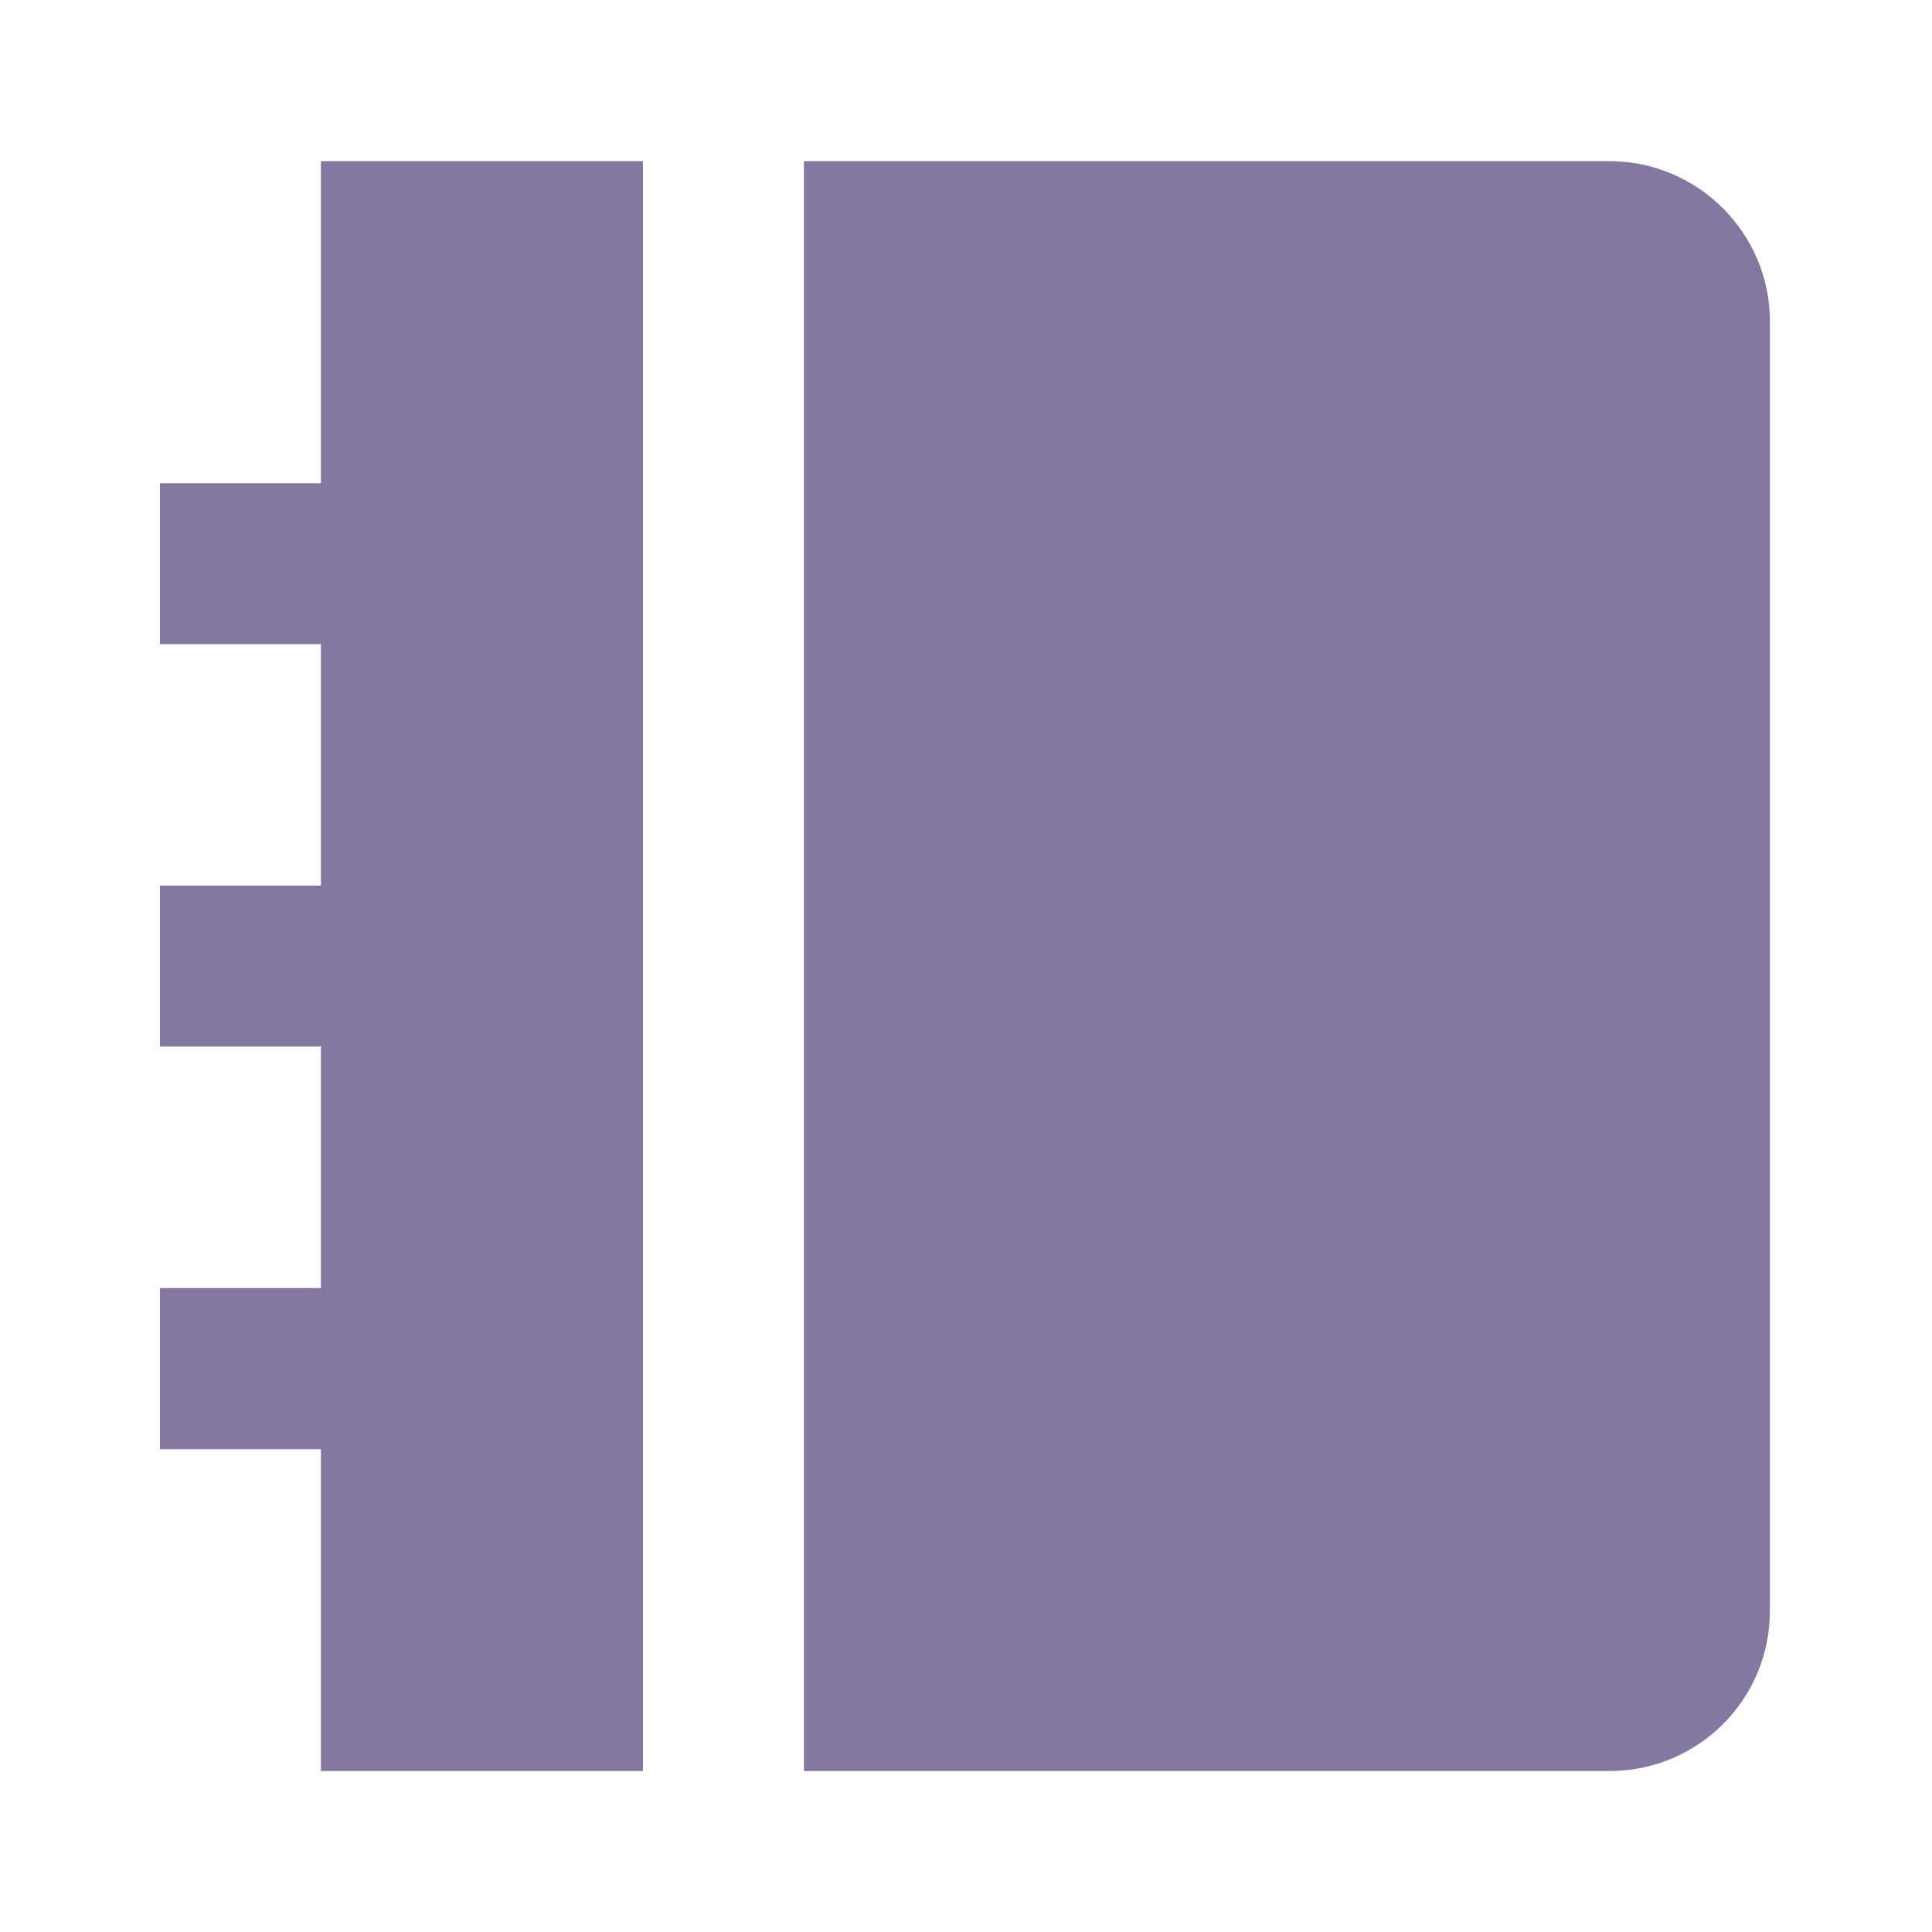
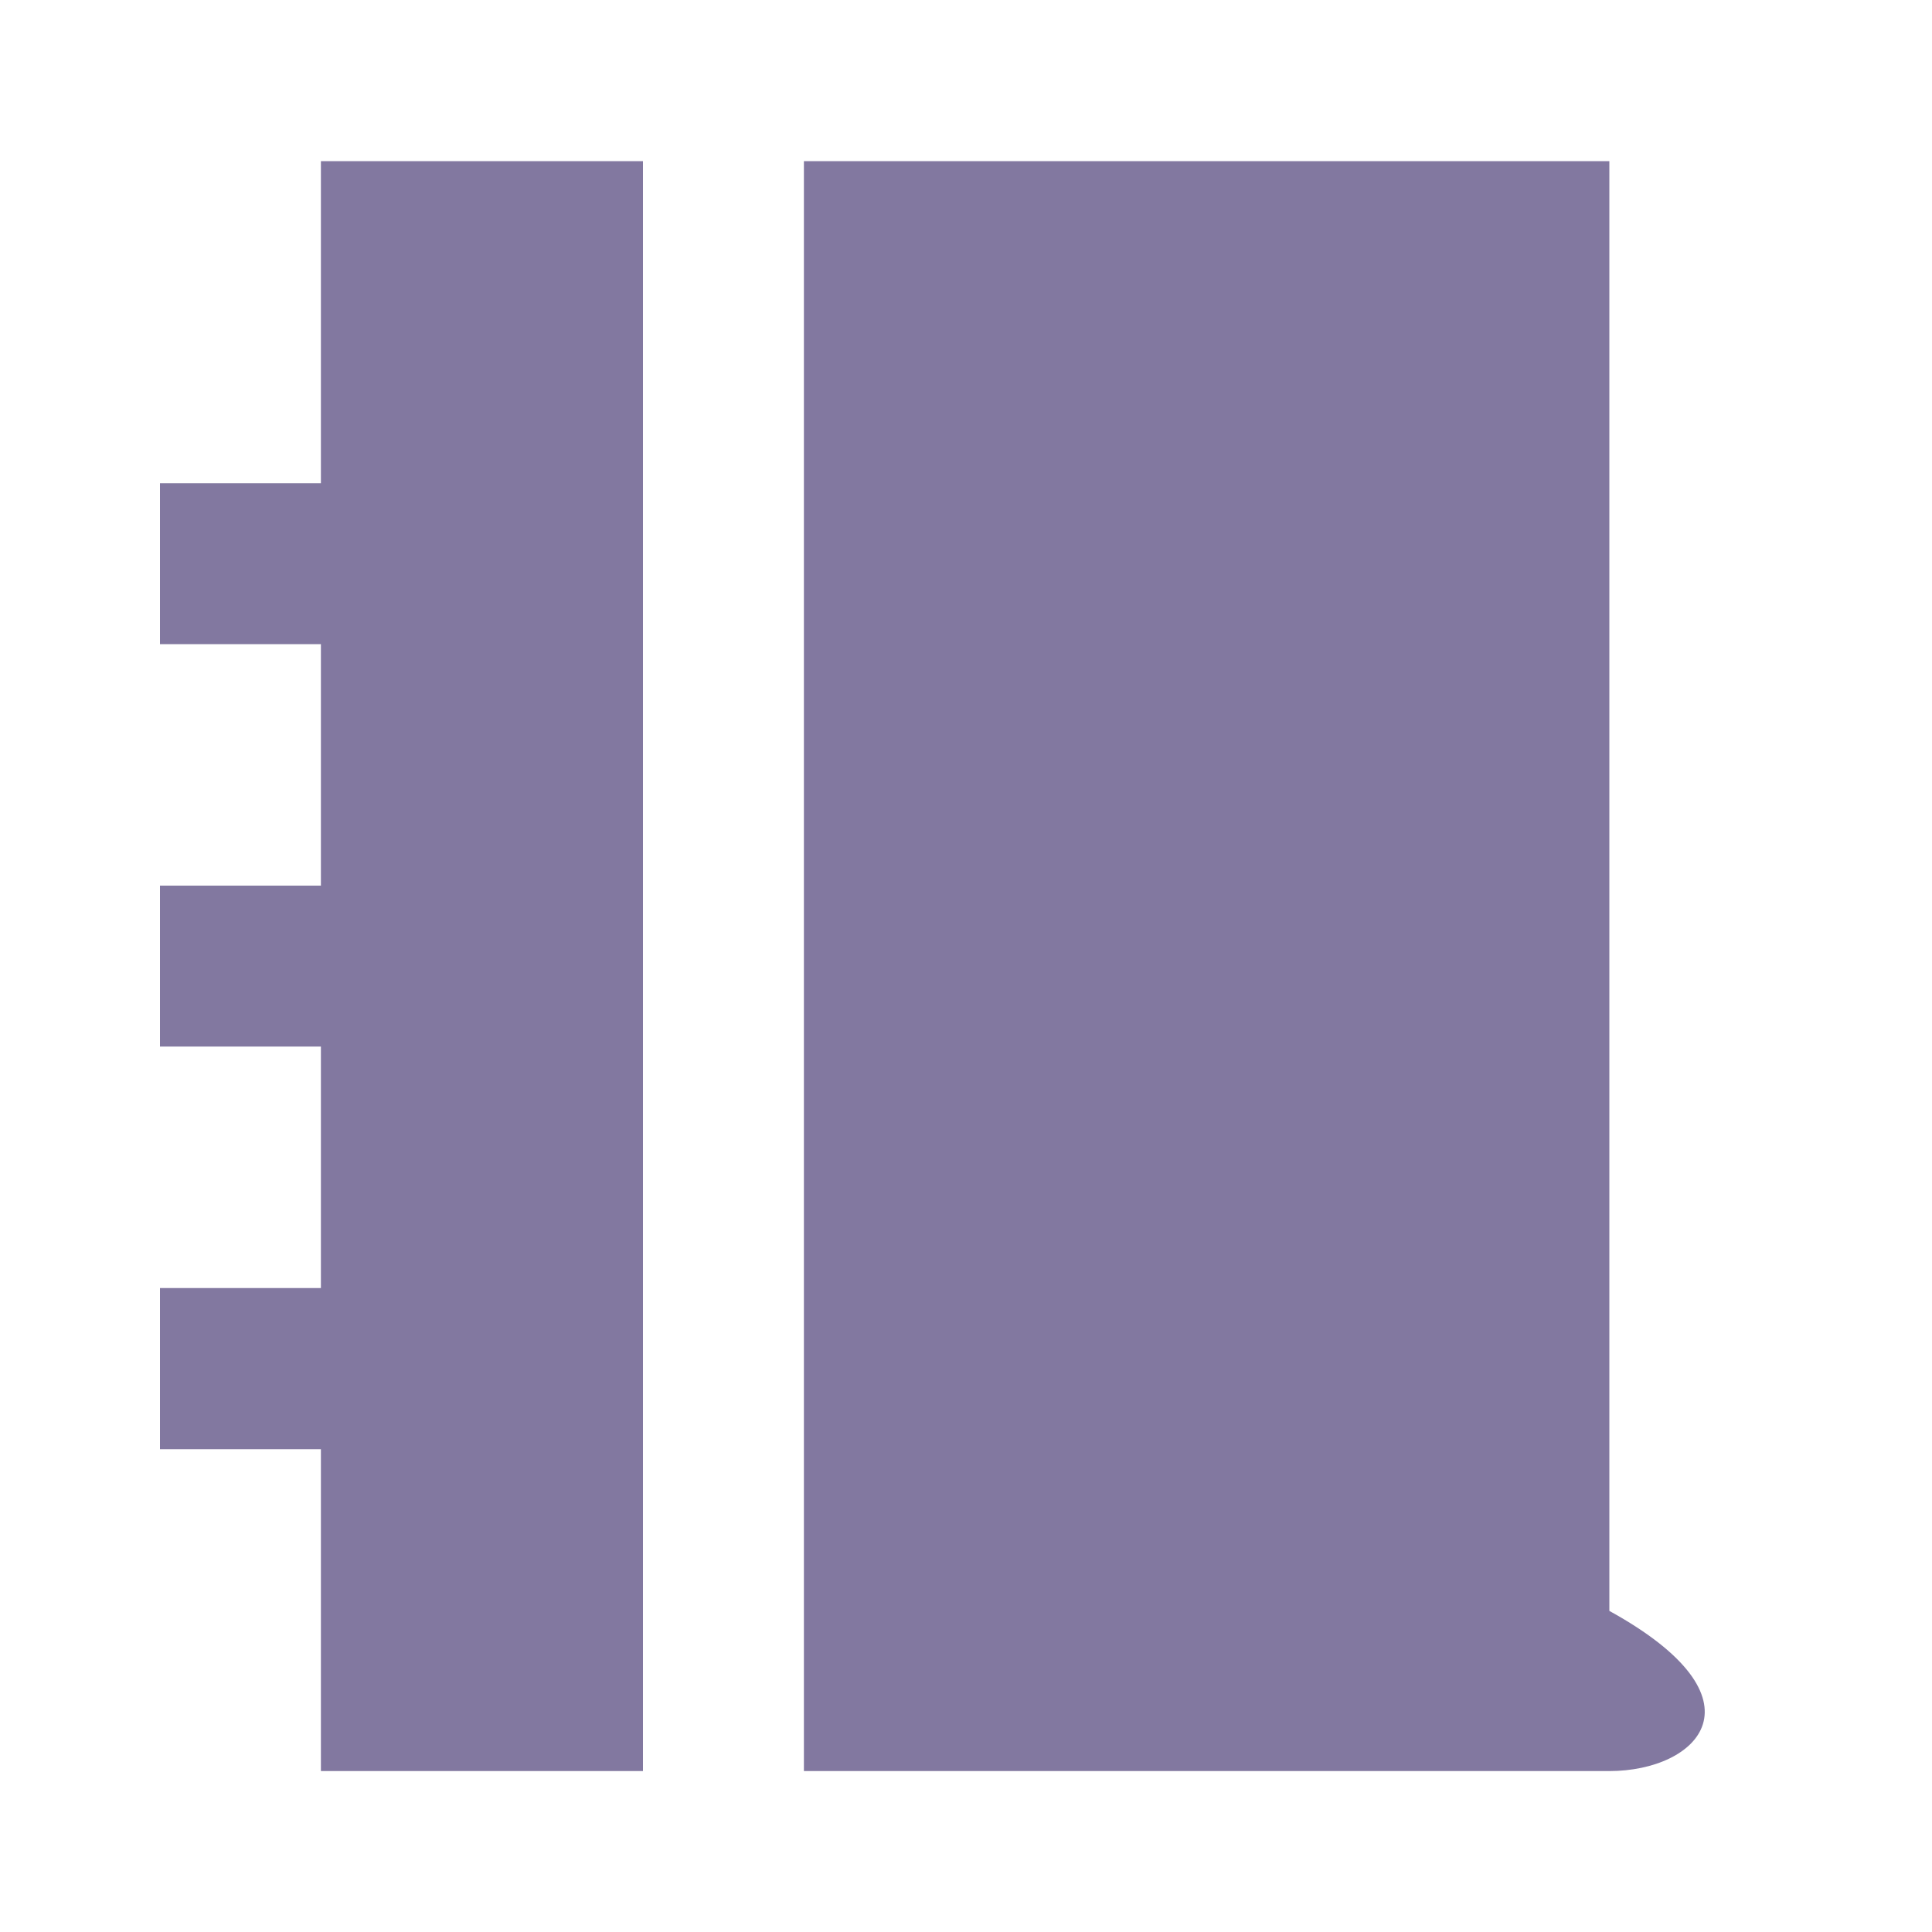
<svg xmlns="http://www.w3.org/2000/svg" width="10" height="10" viewBox="0 0 10 10" fill="none">
-   <path d="M3.328 0.834V9.167H1.661V7.501H0.828V6.667H1.661V5.417H0.828V4.584H1.661V3.334H0.828V2.501H1.661V0.834H3.328ZM8.33 0.834C8.789 0.834 9.161 1.208 9.161 1.663V8.338C9.161 8.796 8.79 9.167 8.33 9.167H4.161V0.834H8.33Z" fill="#8278A0" />
+   <path d="M3.328 0.834V9.167H1.661V7.501H0.828V6.667H1.661V5.417H0.828V4.584H1.661V3.334H0.828V2.501H1.661V0.834H3.328ZM8.33 0.834V8.338C9.161 8.796 8.79 9.167 8.33 9.167H4.161V0.834H8.33Z" fill="#8278A0" />
</svg>